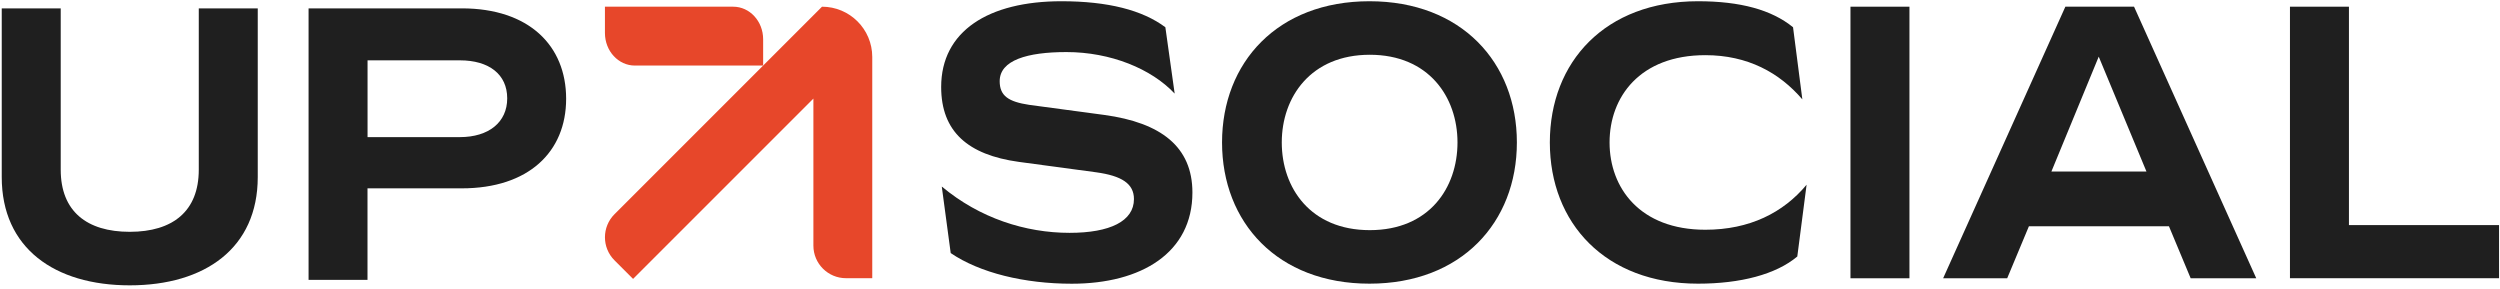
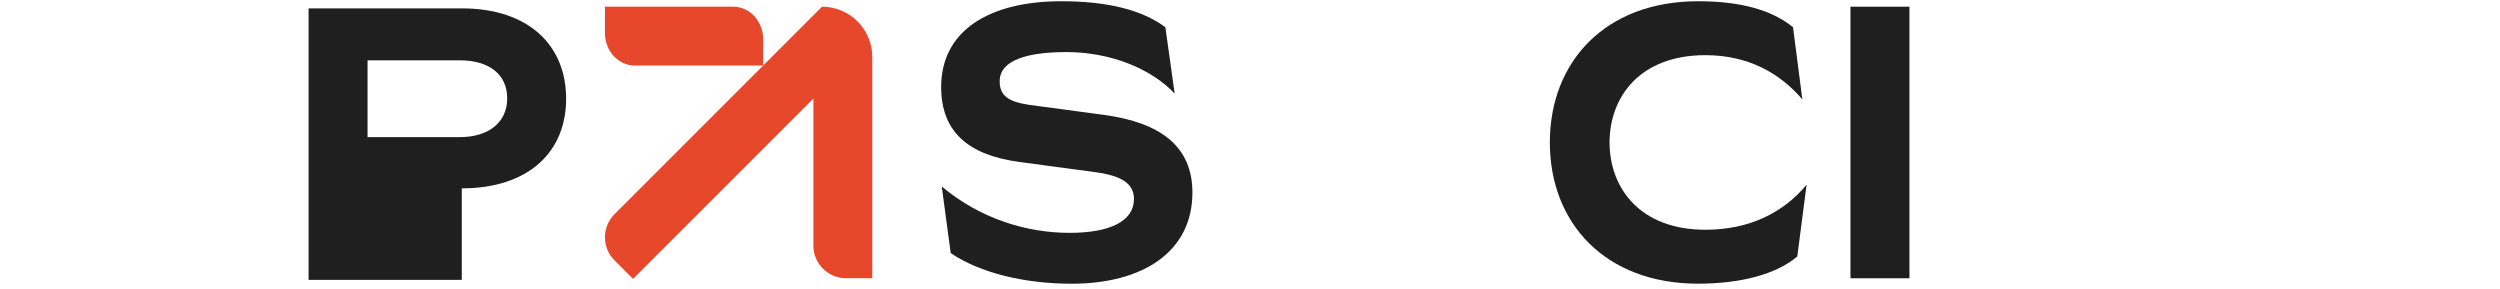
<svg xmlns="http://www.w3.org/2000/svg" width="588" height="68" viewBox="0 0 588 68" fill="none">
-   <path d="M0.409 41.651V1.968H14.281V39.922C14.281 49.687 20.4 54.523 30.516 54.523C40.633 54.523 46.752 49.687 46.752 39.922V1.968H60.623V41.651C60.623 58.345 48.21 67.111 30.516 67.111C12.822 67.111 0.409 58.345 0.409 41.651Z" fill="#1F1F1F" />
-   <path d="M72.577 65.828V1.968H108.613C124.402 1.968 133.155 10.72 133.155 23.227C133.155 35.735 124.308 44.298 108.613 44.298H86.435V65.828H72.563H72.577ZM86.448 32.25H108.167C114.921 32.25 119.297 28.779 119.297 23.133C119.297 17.487 115.015 14.191 108.167 14.191H86.448V32.264V32.25Z" fill="#1F1F1F" />
+   <path d="M72.577 65.828V1.968H108.613C124.402 1.968 133.155 10.72 133.155 23.227C133.155 35.735 124.308 44.298 108.613 44.298V65.828H72.563H72.577ZM86.448 32.25H108.167C114.921 32.25 119.297 28.779 119.297 23.133C119.297 17.487 115.015 14.191 108.167 14.191H86.448V32.264V32.25Z" fill="#1F1F1F" />
  <path d="M221.552 43.906C230.399 51.294 241.164 54.765 251.564 54.765C261.06 54.765 266.706 52.023 266.706 46.823C266.706 43.176 263.788 41.353 257.859 40.529L239.611 38.071C227.657 36.423 221.363 30.953 221.363 20.458C221.363 7.316 232.493 0.292 249.646 0.292C260.6 0.292 268.718 2.386 274.094 6.411L276.282 22.011C270.812 16.176 261.222 12.246 250.821 12.246C241.61 12.246 235.126 14.164 235.126 19.094C235.126 22.565 237.22 23.929 242.056 24.659L259.749 27.036C273.067 28.859 280.456 34.519 280.456 45.283C280.456 59.425 268.502 66.732 252.078 66.732C240.948 66.732 230.453 64.18 223.605 59.52L221.512 43.919L221.552 43.906Z" fill="#1F1F1F" />
-   <path d="M287.425 33.505C287.425 14.704 300.473 0.292 322.097 0.292C343.722 0.292 356.769 14.704 356.769 33.505C356.769 52.307 343.722 66.719 322.097 66.719C300.473 66.719 287.425 52.307 287.425 33.505ZM342.803 33.505C342.803 22.835 336.05 12.88 322.178 12.88C308.307 12.88 301.472 22.822 301.472 33.505C301.472 44.189 308.226 54.13 322.178 54.13C336.131 54.13 342.803 44.189 342.803 33.505Z" fill="#1F1F1F" />
  <path d="M399.37 0.292C409.311 0.292 416.699 2.305 421.724 6.411L423.912 23.375C418.523 17.081 411.053 12.975 401.099 12.975C385.674 12.975 378.569 22.835 378.569 33.505C378.569 44.176 385.687 54.036 401.099 54.036C411.499 54.036 419.441 50.024 424.911 43.447L422.723 60.33C417.712 64.531 409.406 66.719 399.37 66.719C377.57 66.719 364.522 52.483 364.522 33.505C364.522 14.528 377.57 0.292 399.37 0.292Z" fill="#1F1F1F" />
  <path d="M435.231 65.436V1.575H449.102V65.449H435.231V65.436Z" fill="#1F1F1F" />
-   <path d="M457.031 65.436L485.773 1.575H501.928L530.67 65.449H515.245L510.14 53.225H477.196L472.091 65.449H457.031V65.436ZM482.491 40.34H504.845L493.621 13.326L482.491 40.34Z" fill="#1F1F1F" />
-   <path d="M538.599 65.436V1.575H552.47V52.942H587.777V65.436H538.599Z" fill="#1F1F1F" />
  <path d="M179.492 15.42H149.331C145.427 15.42 142.28 11.989 142.28 7.761V1.575H172.441C176.345 1.575 179.492 5.006 179.492 9.234V15.42Z" fill="#E7472A" />
  <path d="M148.899 65.598L144.522 61.222C141.537 58.237 141.537 53.388 144.522 50.389L193.336 1.575C199.86 1.575 205.155 6.87 205.155 13.394V65.43H198.969C194.741 65.43 191.31 62 191.31 57.772V23.186L148.899 65.598Z" fill="#E7472A" />
</svg>